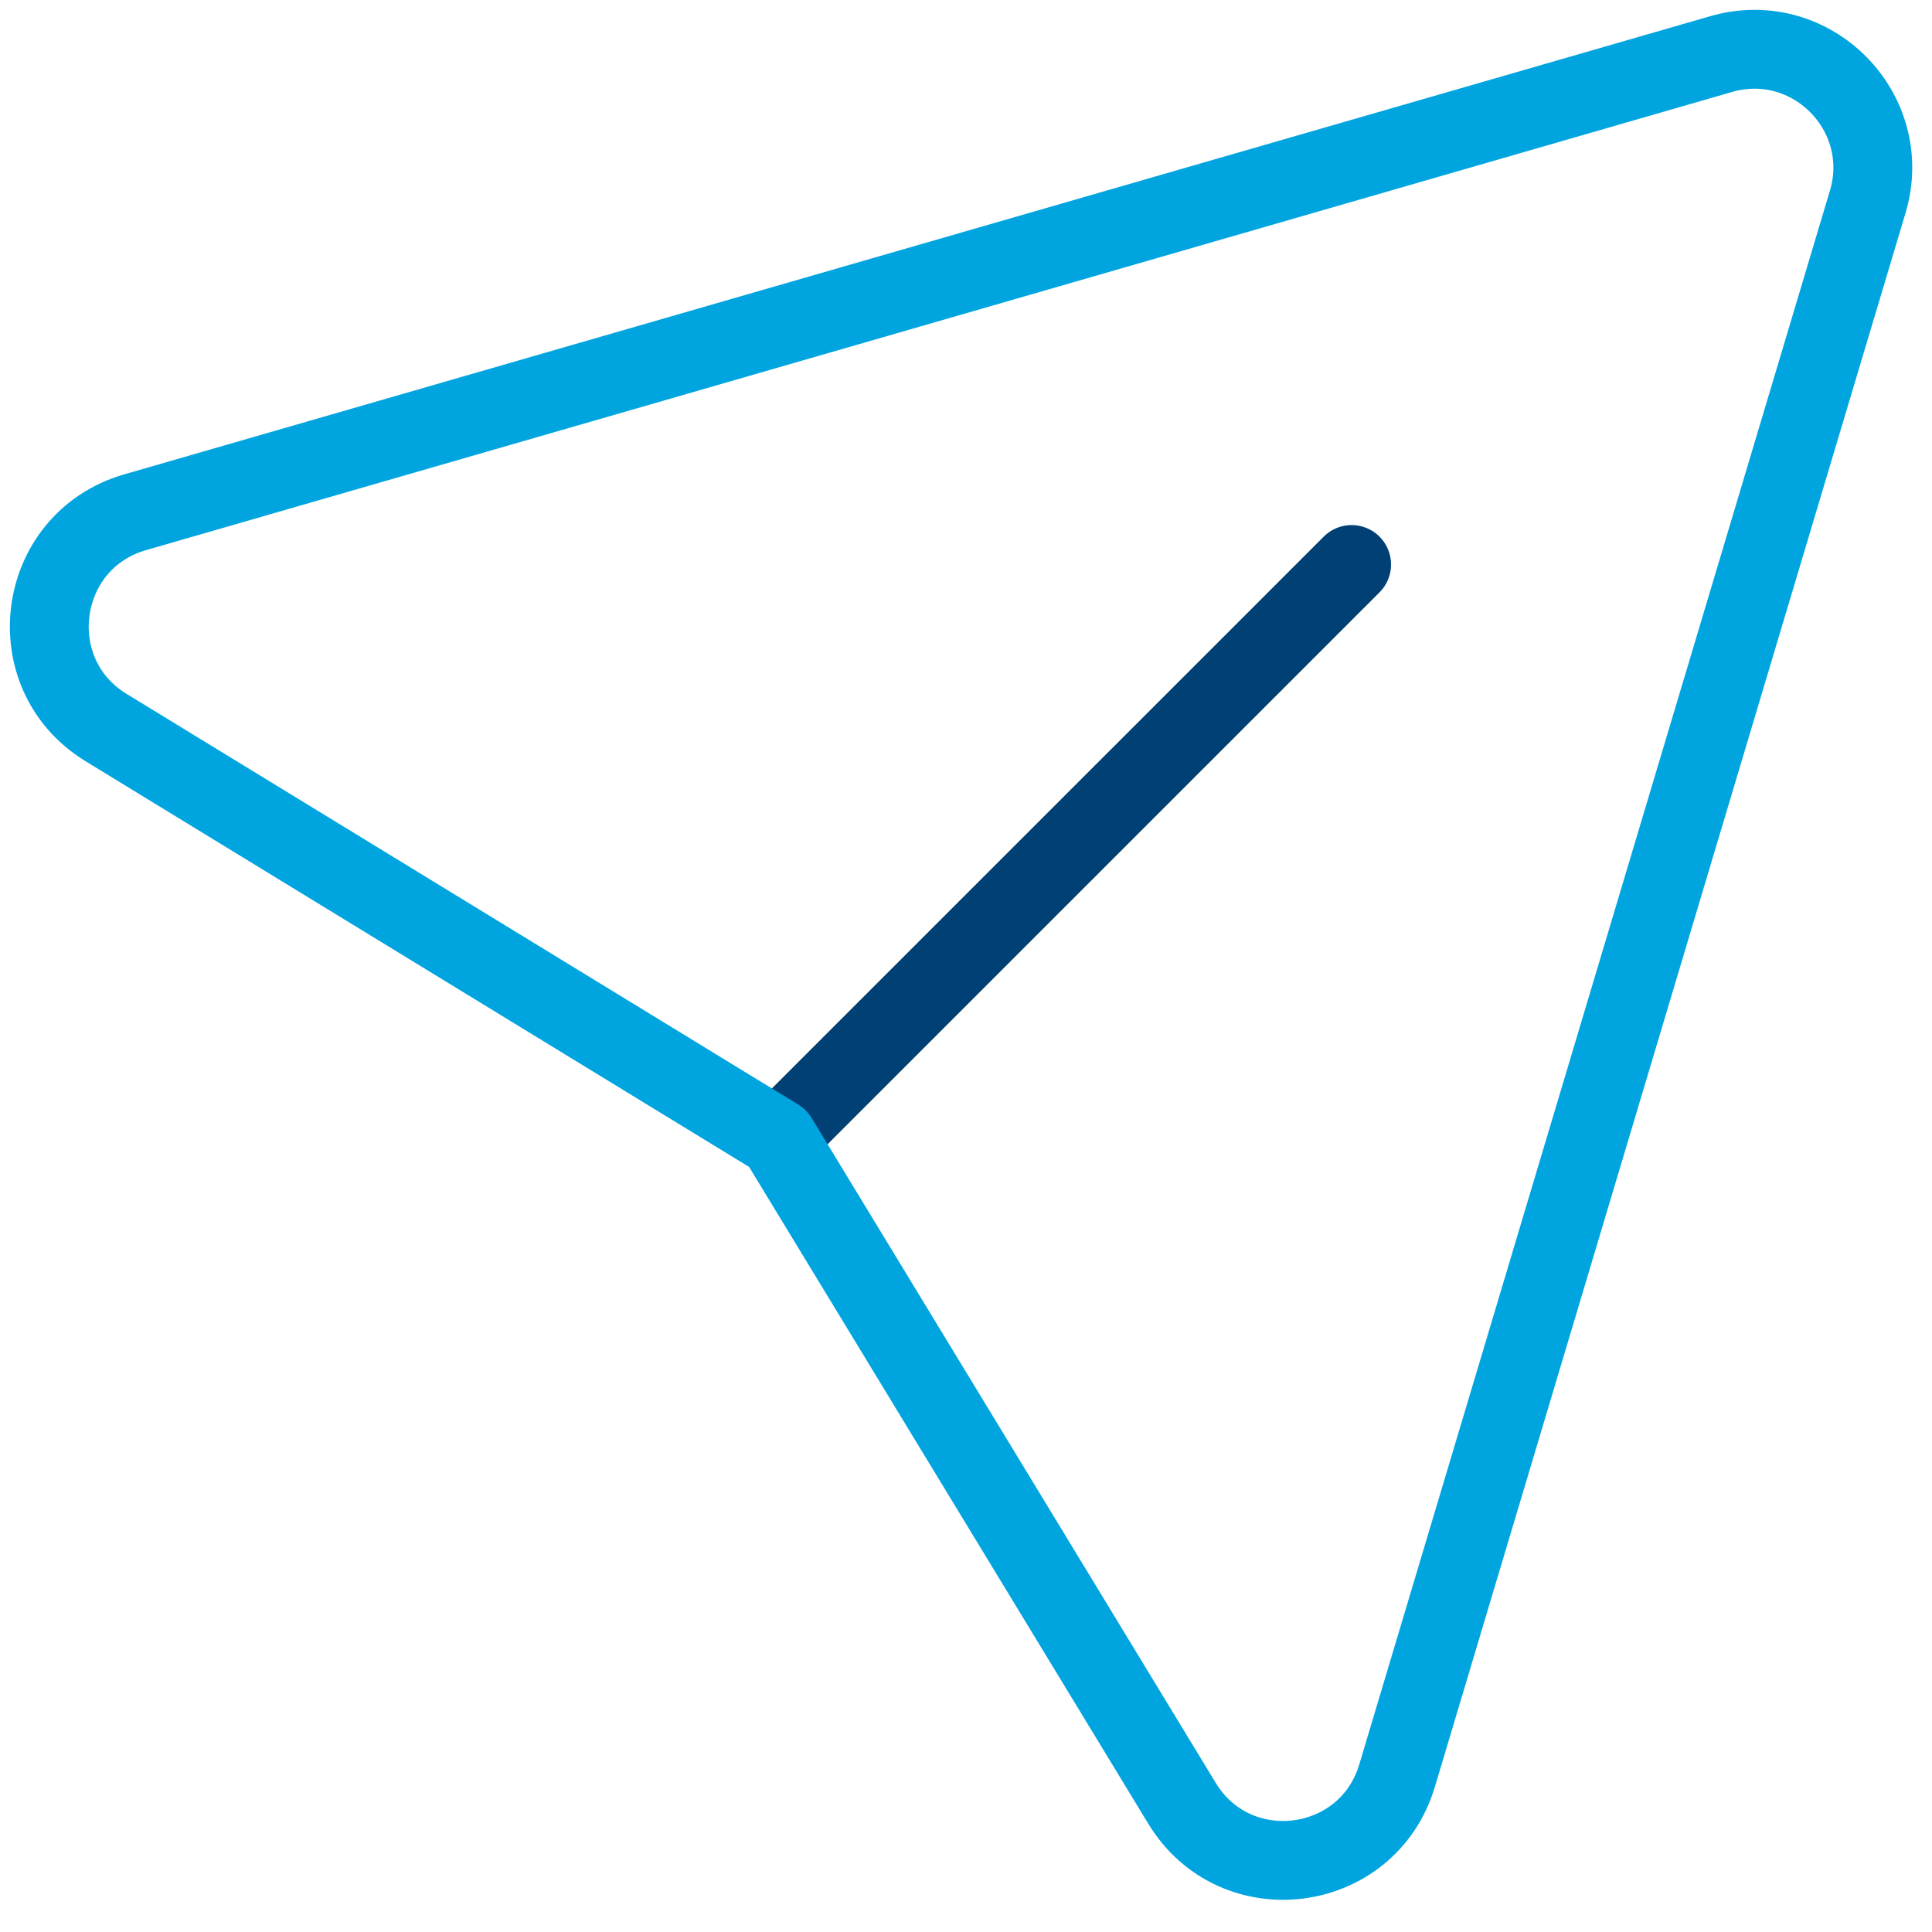
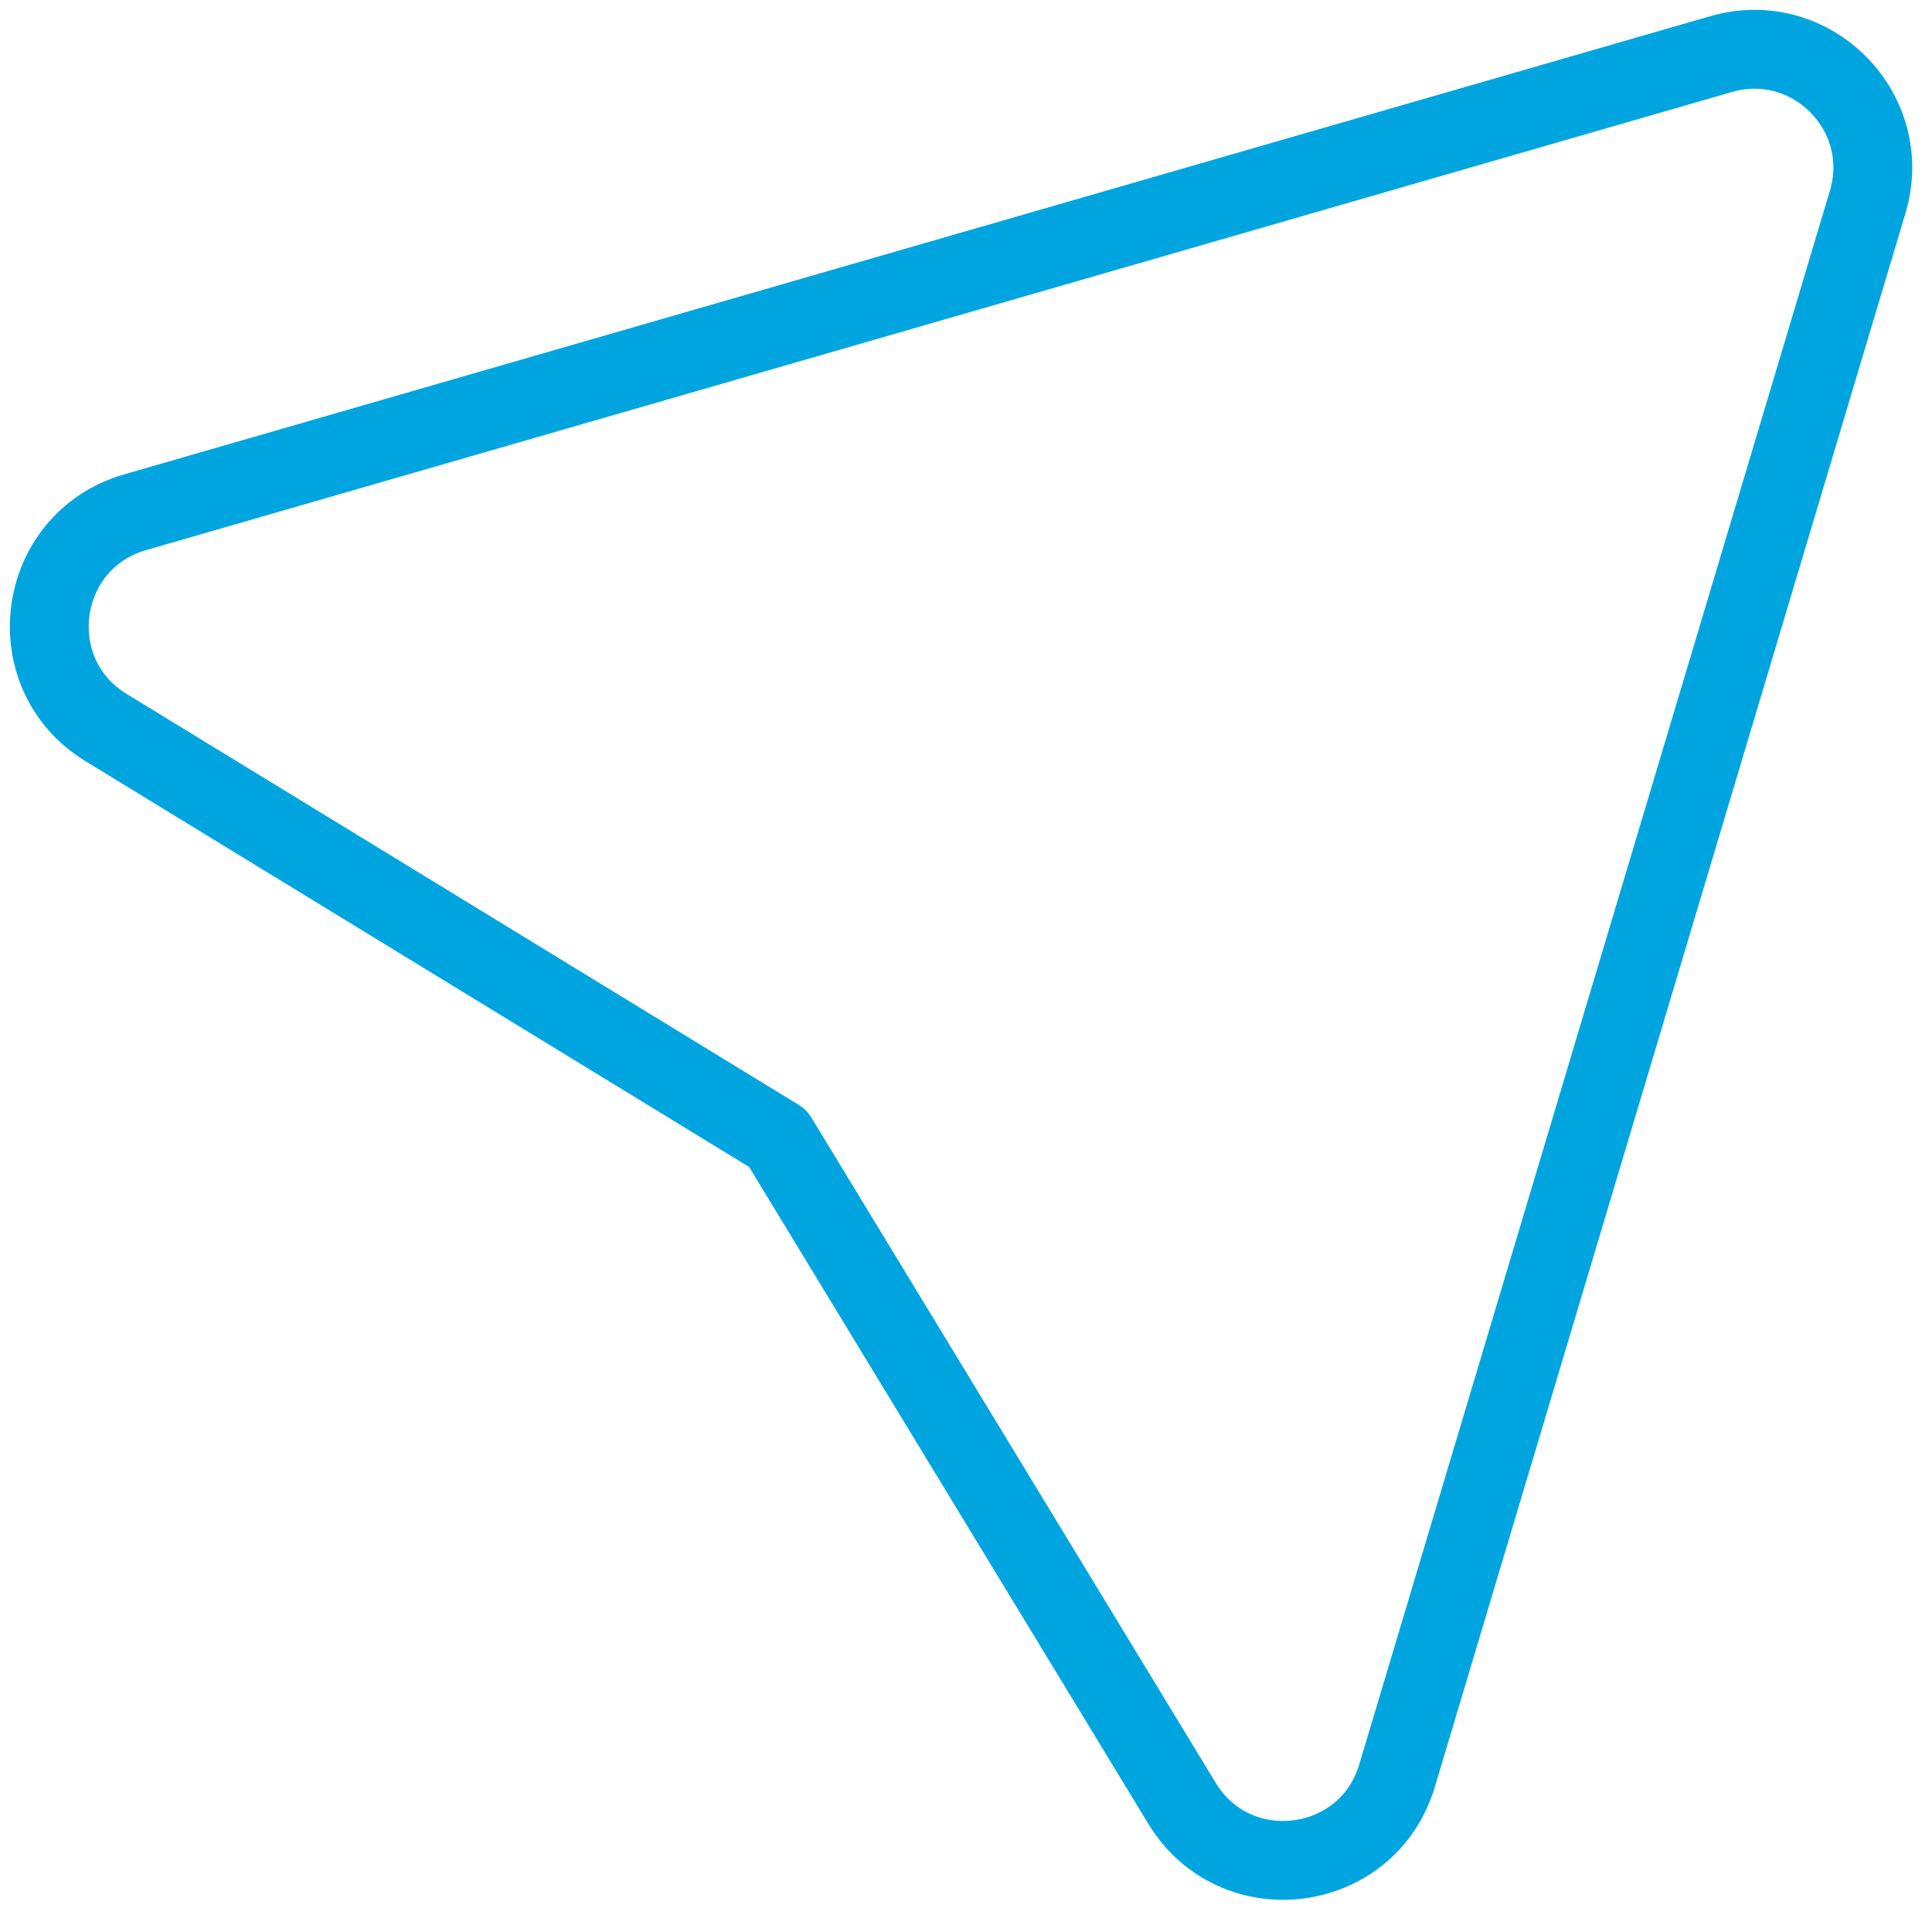
<svg xmlns="http://www.w3.org/2000/svg" width="49" height="49" viewBox="0 0 49 49" fill="none">
-   <path d="M34.28 14.317L19.727 28.869" stroke="#014074" stroke-width="2" stroke-linecap="round" stroke-linejoin="round" />
  <path fill-rule="evenodd" clip-rule="evenodd" d="M19.728 28.87L2.691 18.453C0.458 17.087 0.911 13.72 3.426 12.992L43.651 1.372C45.938 0.71 48.053 2.845 47.368 5.125L35.433 45.035C34.685 47.535 31.333 47.965 29.978 45.735L19.728 28.87Z" stroke="#00A5E0" stroke-width="2" stroke-linecap="round" stroke-linejoin="round" />
</svg>